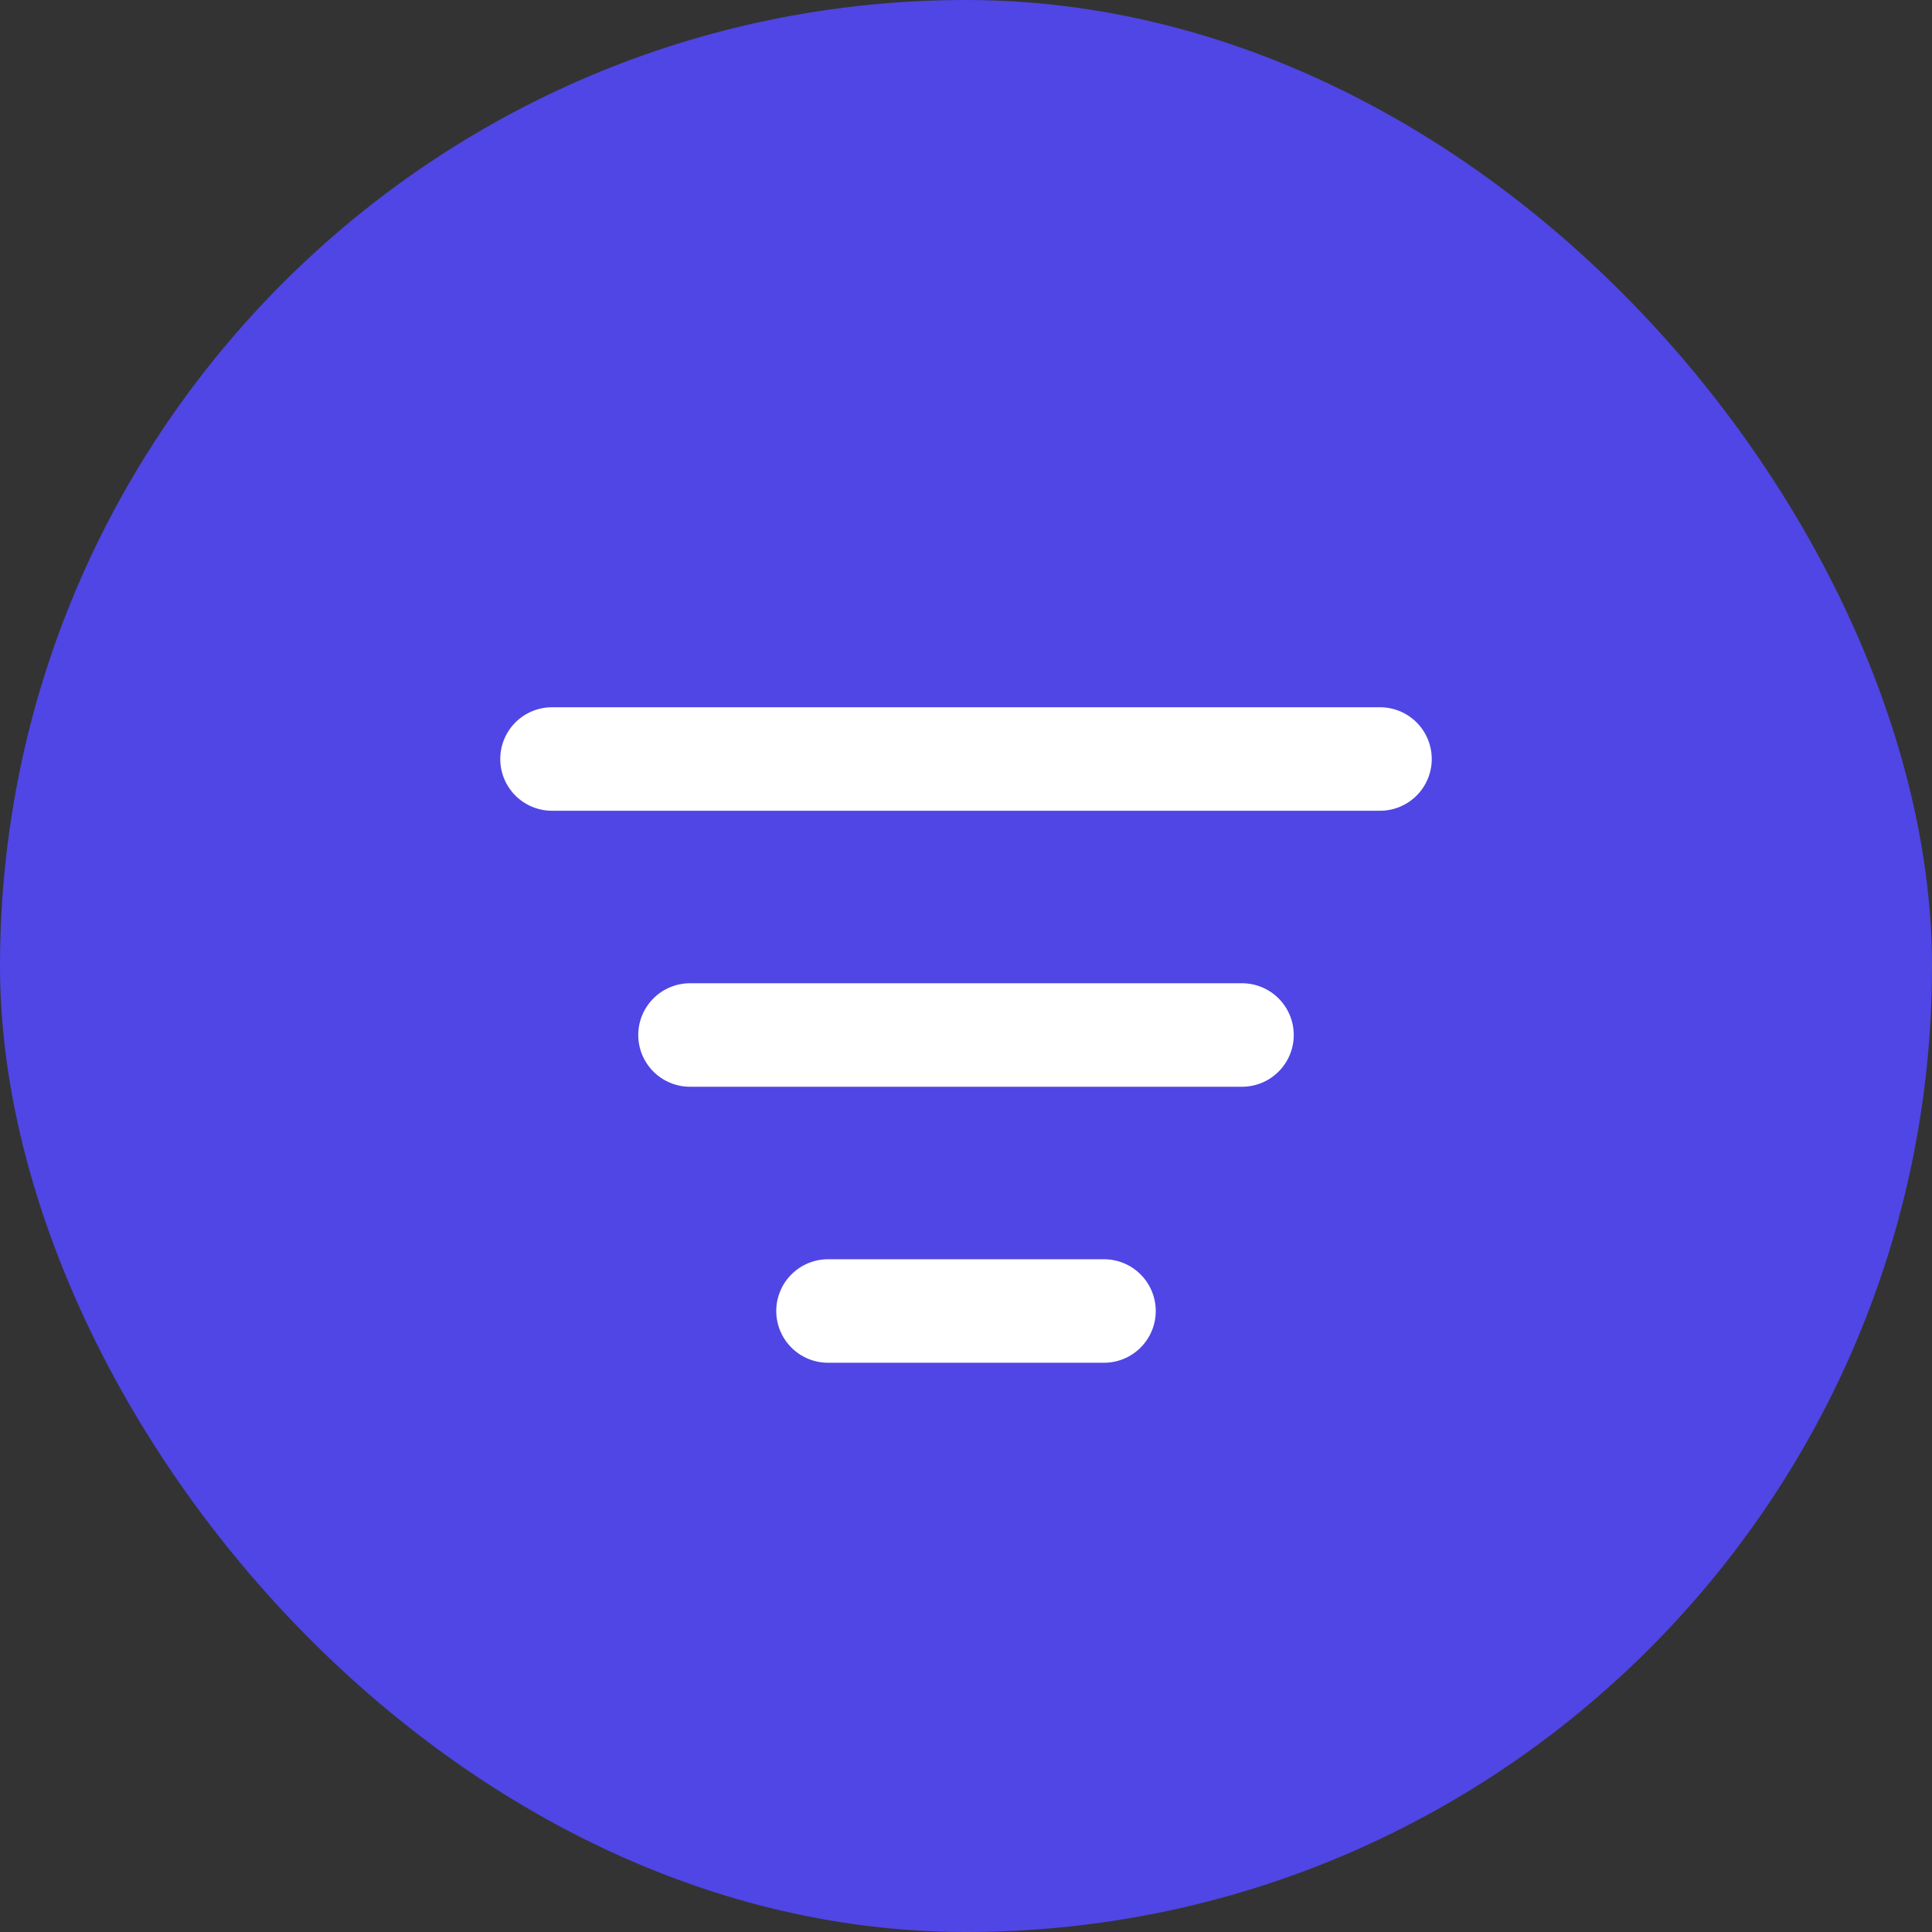
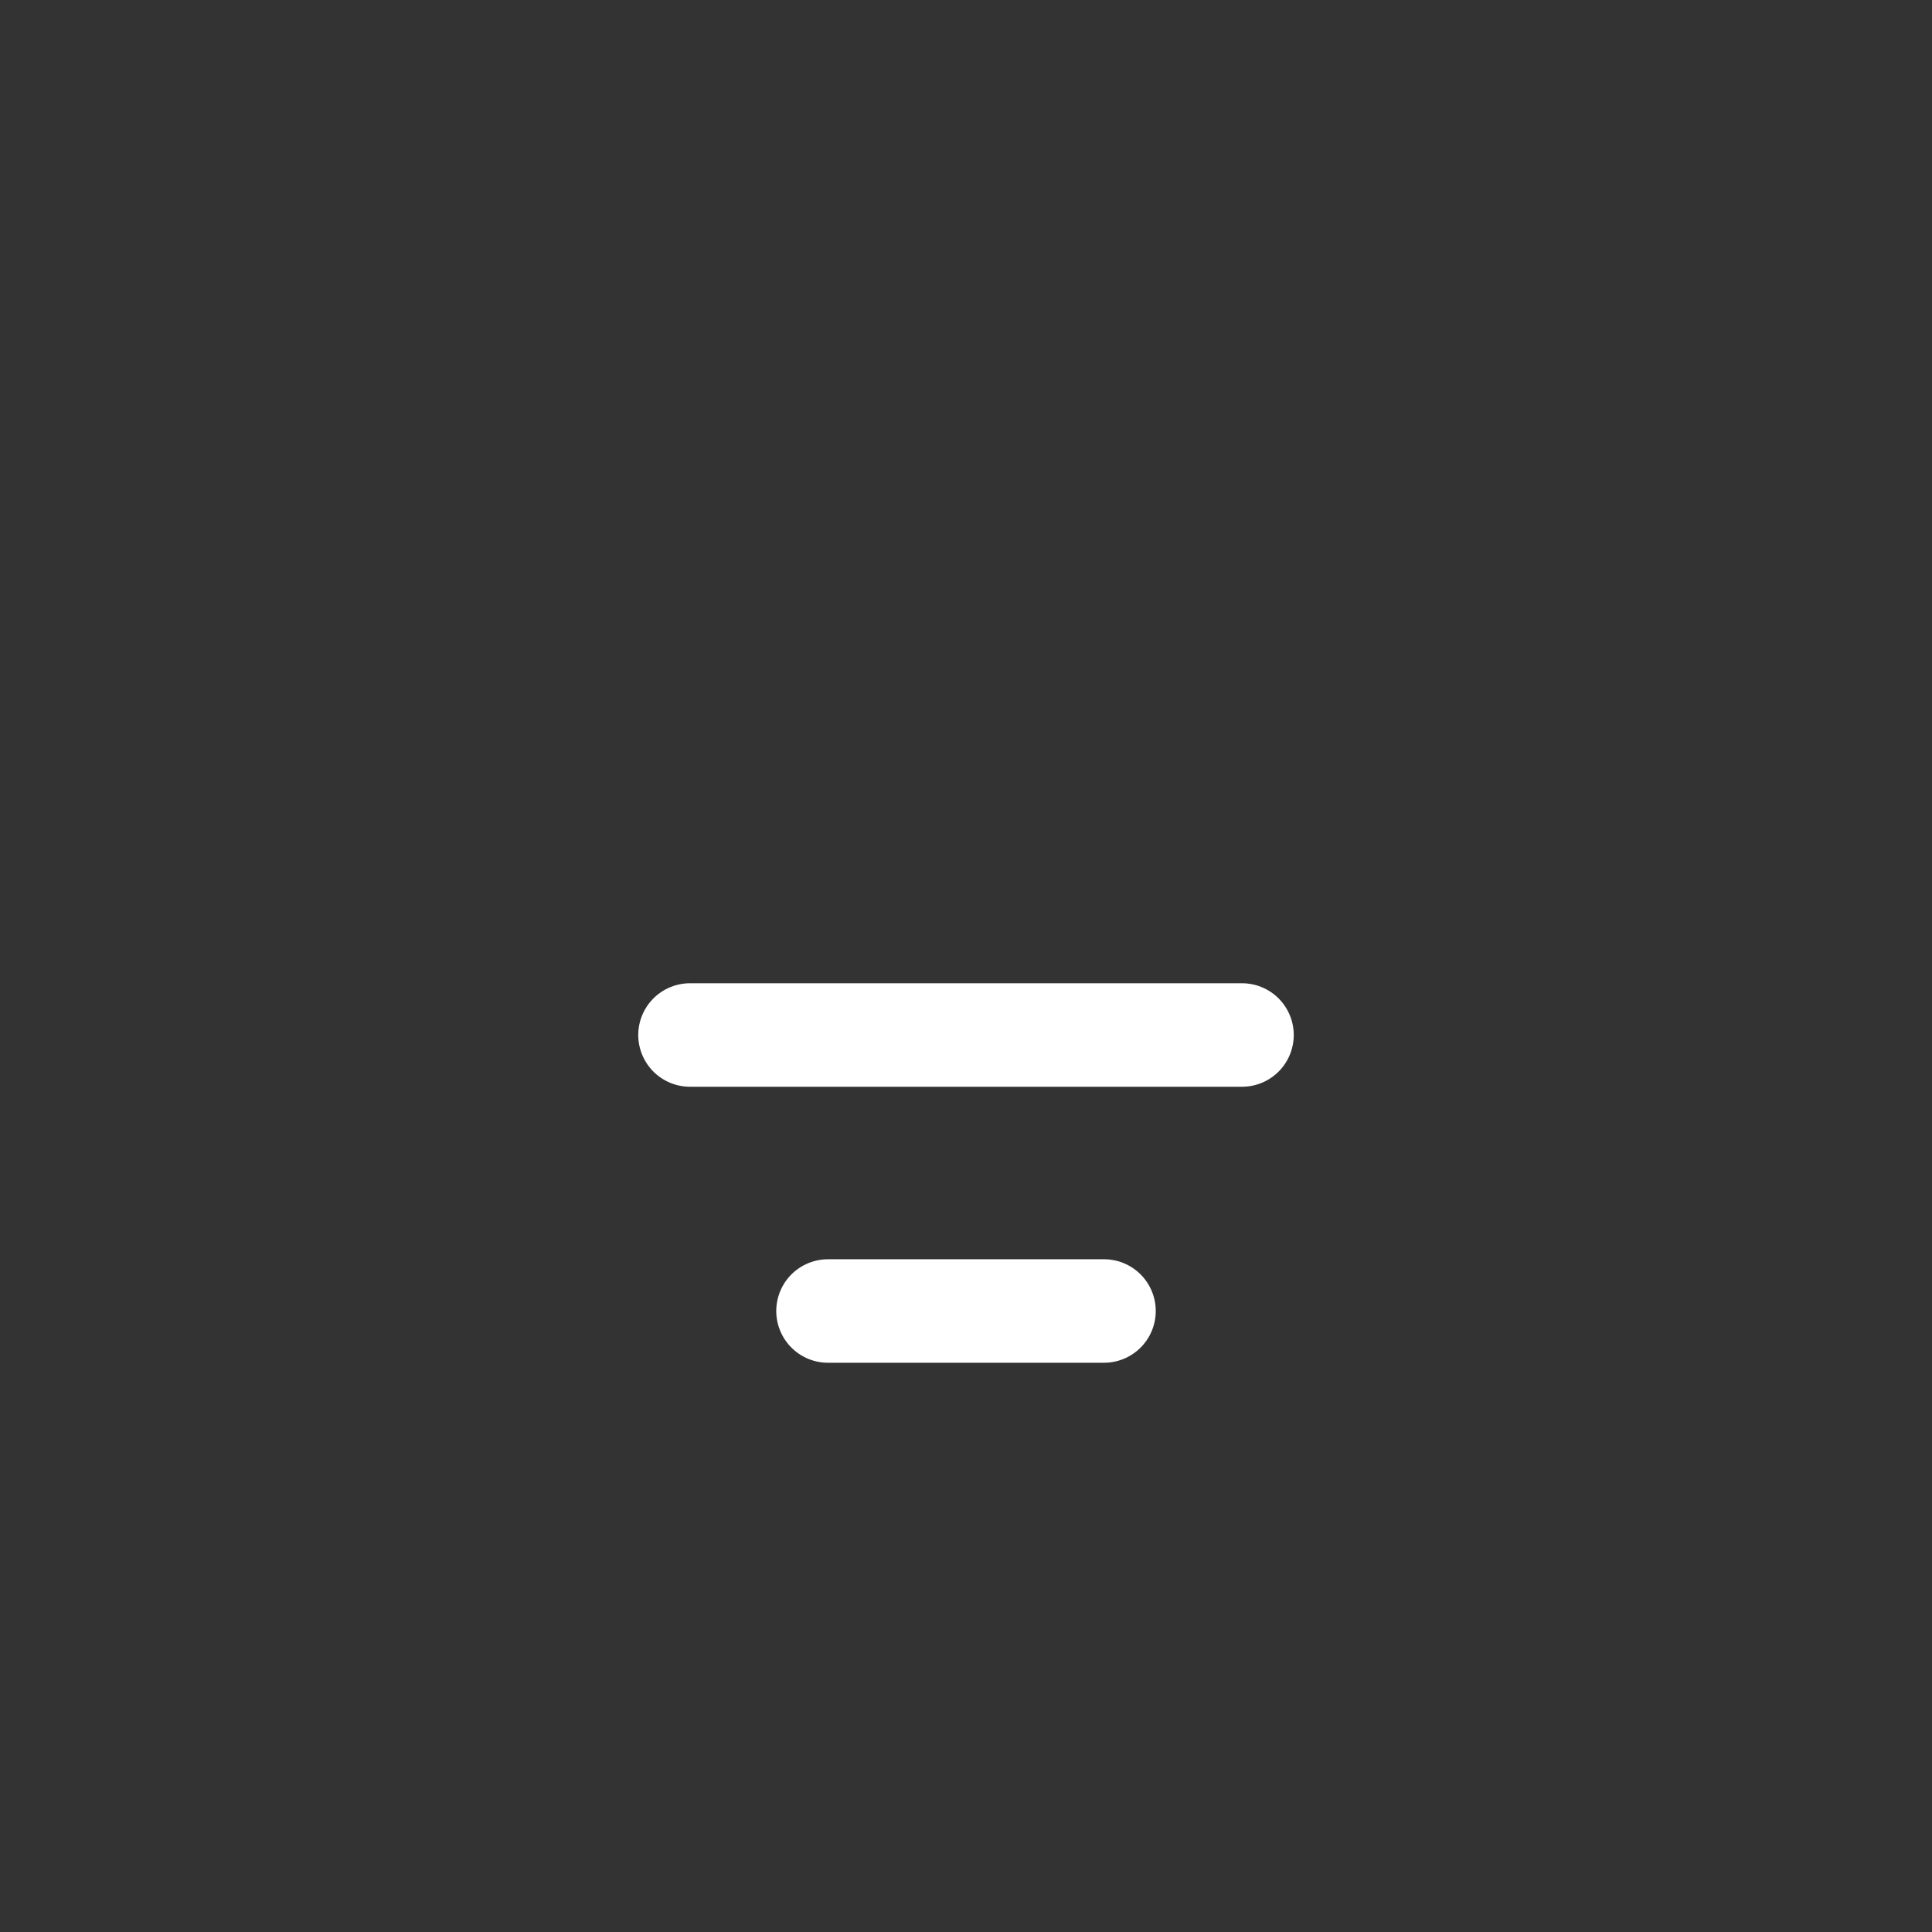
<svg xmlns="http://www.w3.org/2000/svg" width="56" height="56" viewBox="0 0 56 56" fill="none">
  <rect x="0" y="0" width="56" height="56" fill="#333333" stroke="none" />
-   <rect width="56" height="56" rx="28" fill="#4F46E5" />
-   <path d="M16 22L40 22" stroke="white" stroke-width="3" stroke-linecap="round" />
  <path d="M20 30L36 30" stroke="white" stroke-width="3" stroke-linecap="round" />
  <path d="M24 38L32 38" stroke="white" stroke-width="3" stroke-linecap="round" />
</svg>